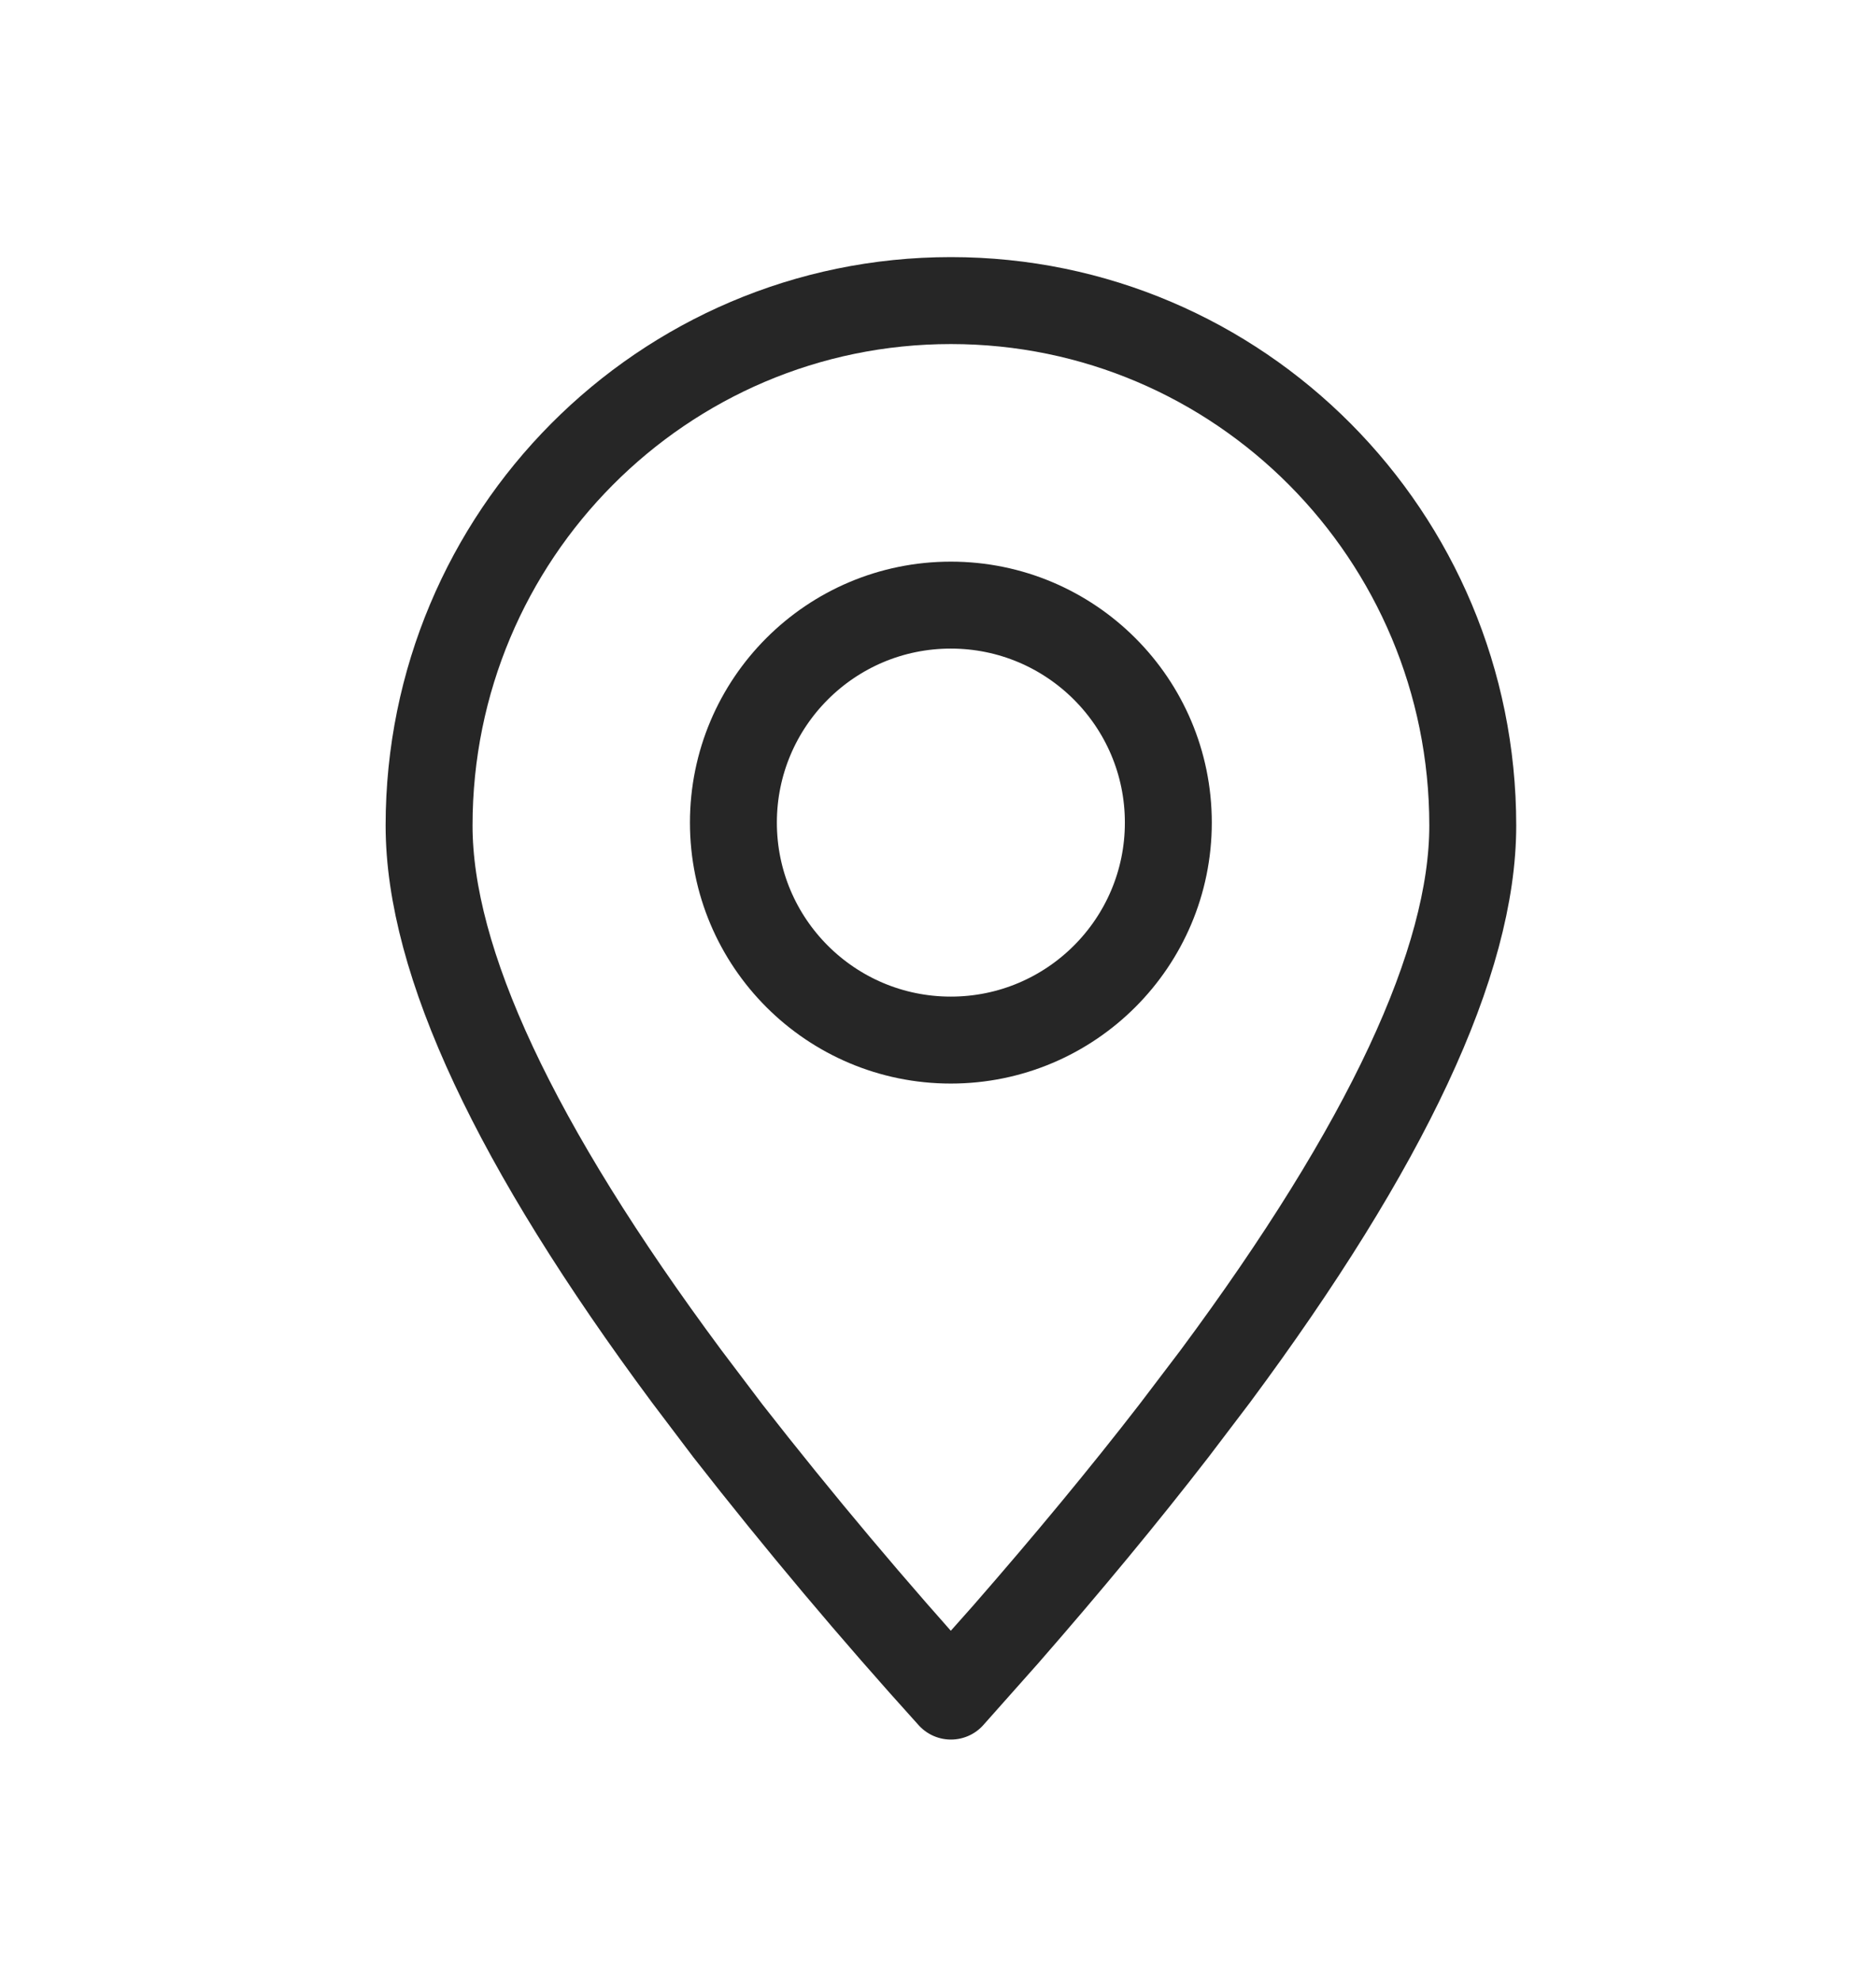
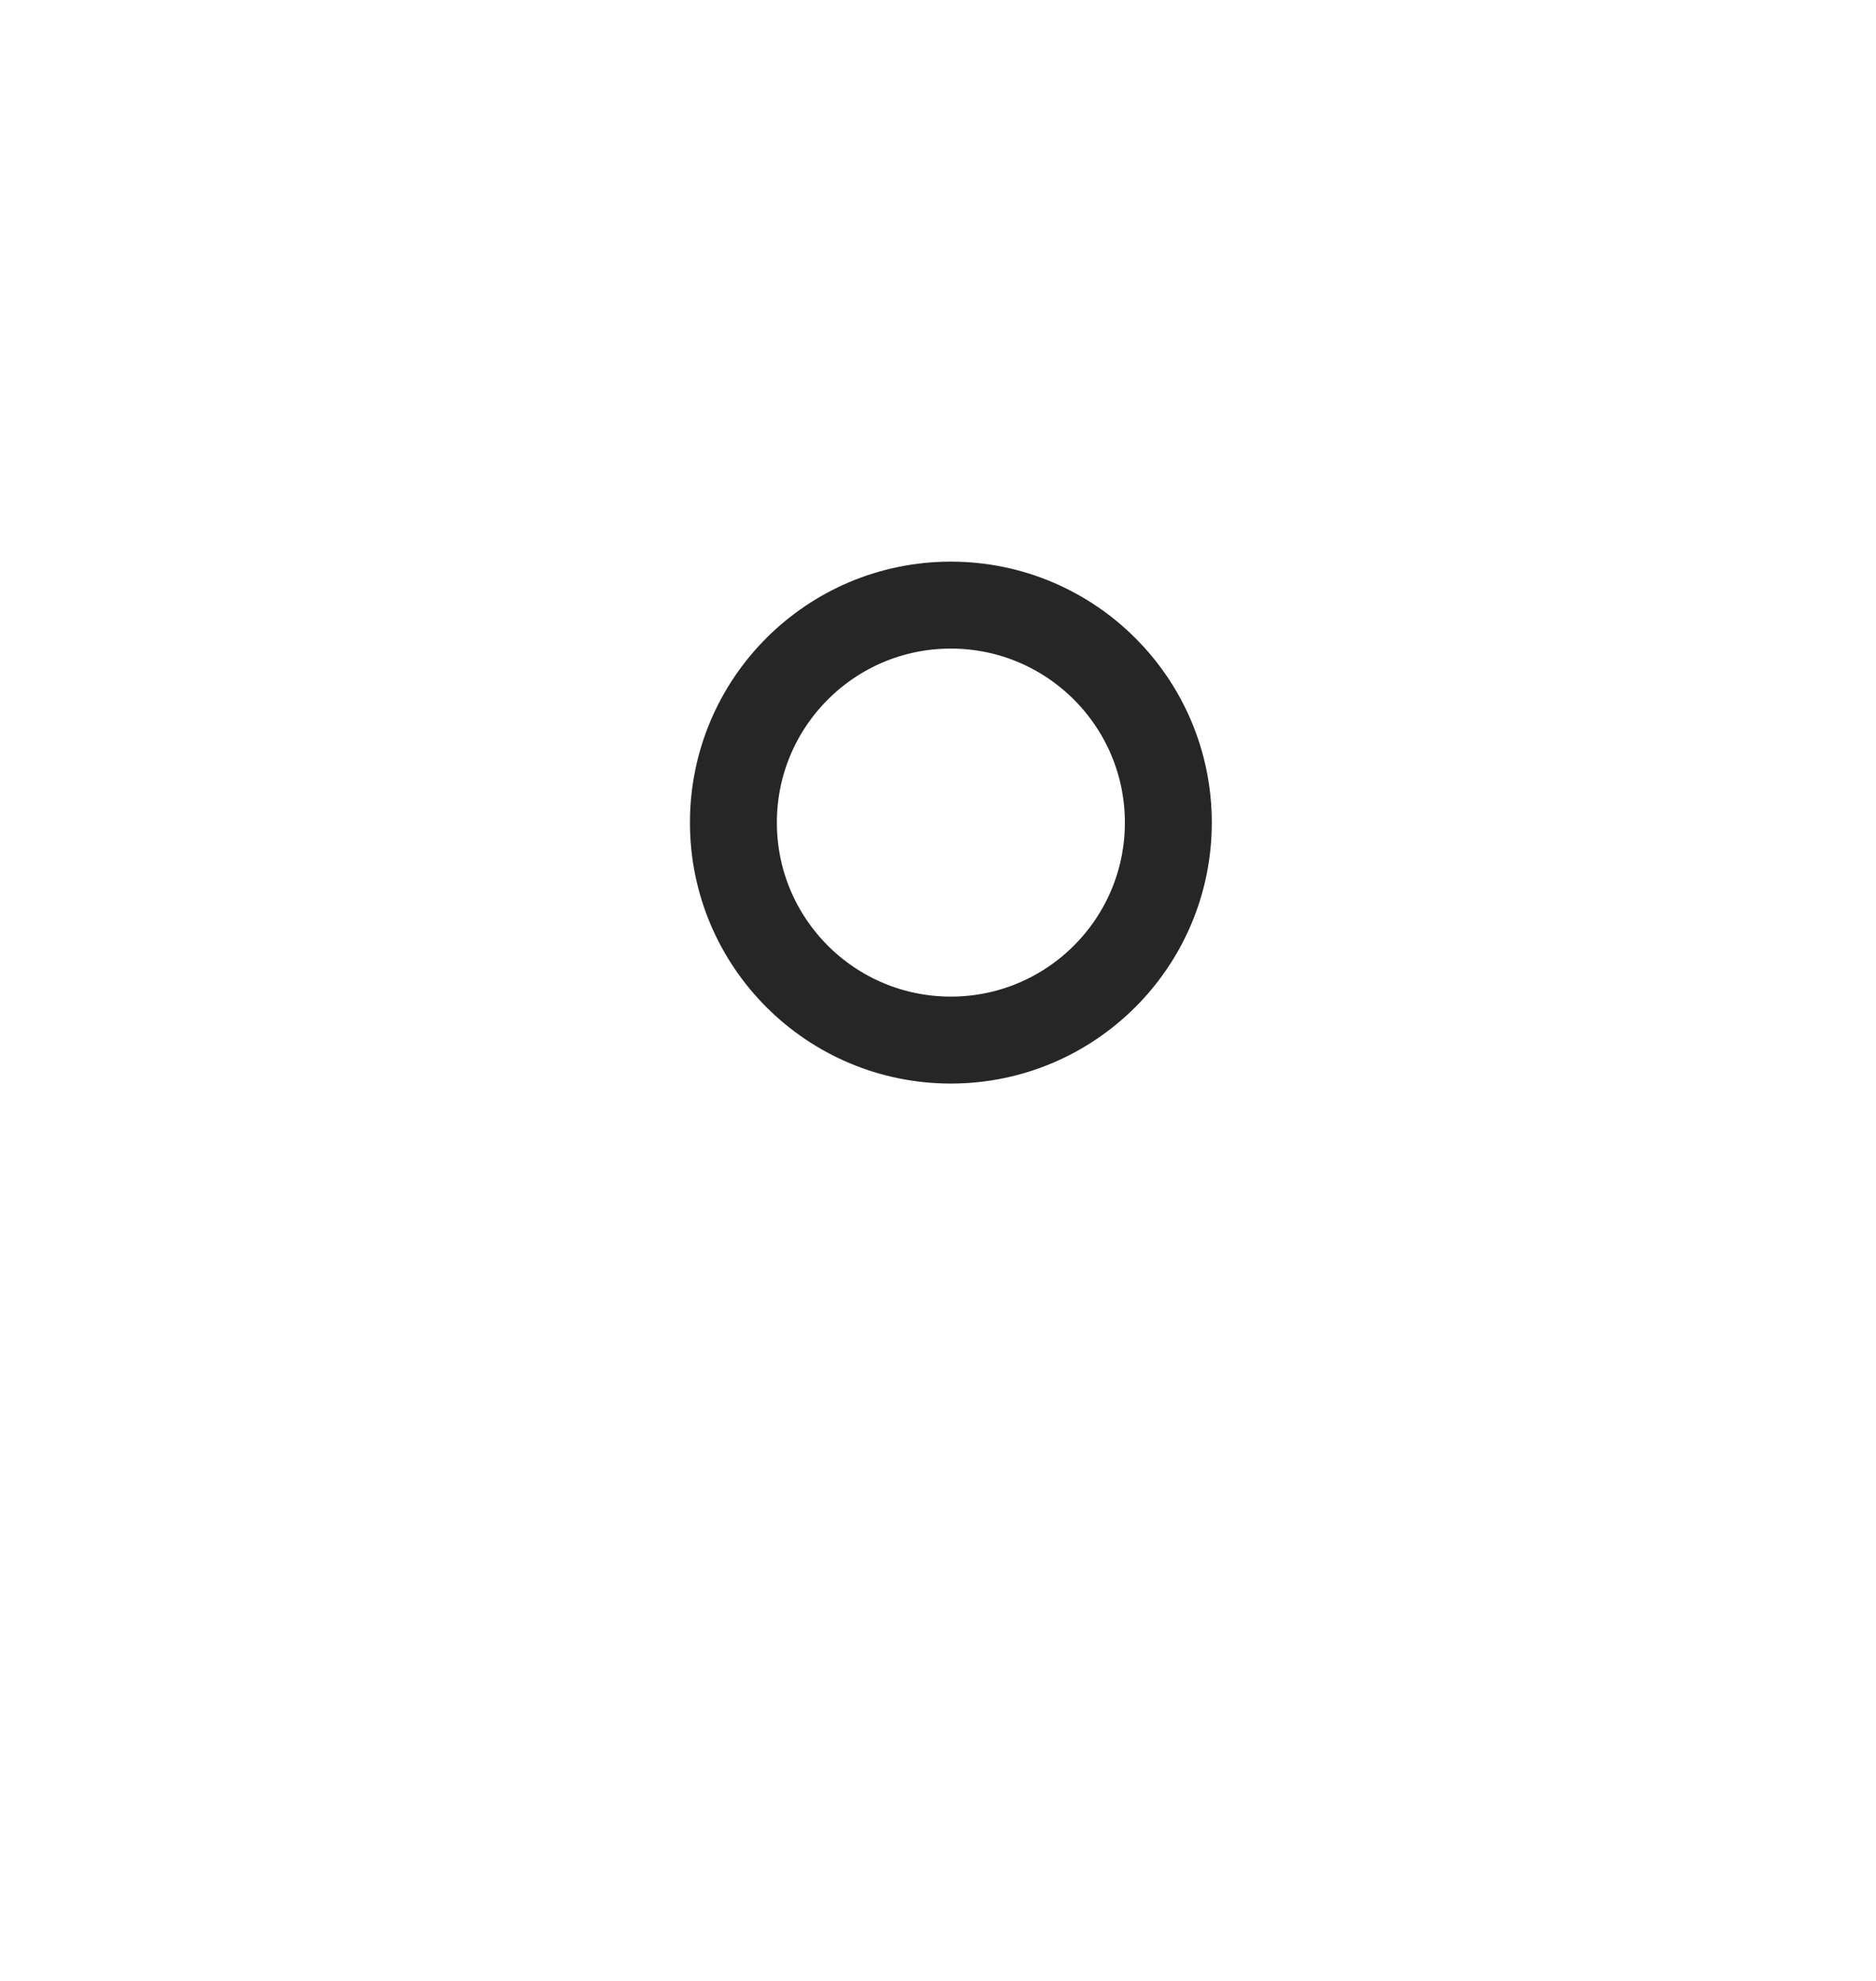
<svg xmlns="http://www.w3.org/2000/svg" width="18" height="19" viewBox="0 0 18 19" fill="none">
-   <path fill-rule="evenodd" clip-rule="evenodd" d="M9.124 16.268L9.651 15.675C10.248 14.991 10.786 14.341 11.264 13.723L11.659 13.203C13.307 10.982 14.131 9.221 14.131 7.918C14.131 5.137 11.89 2.883 9.124 2.883C6.359 2.883 4.117 5.137 4.117 7.918C4.117 9.221 4.941 10.982 6.59 13.203L6.984 13.724C7.667 14.598 8.38 15.446 9.124 16.268Z" stroke="#262626" stroke-width="0.834" stroke-linecap="round" stroke-linejoin="round" />
  <path d="M9.123 9.976C10.275 9.976 11.21 9.042 11.21 7.89C11.21 6.738 10.275 5.804 9.123 5.804C7.971 5.804 7.037 6.738 7.037 7.89C7.037 9.042 7.971 9.976 9.123 9.976Z" stroke="#262626" stroke-width="0.834" stroke-linecap="round" stroke-linejoin="round" />
</svg>